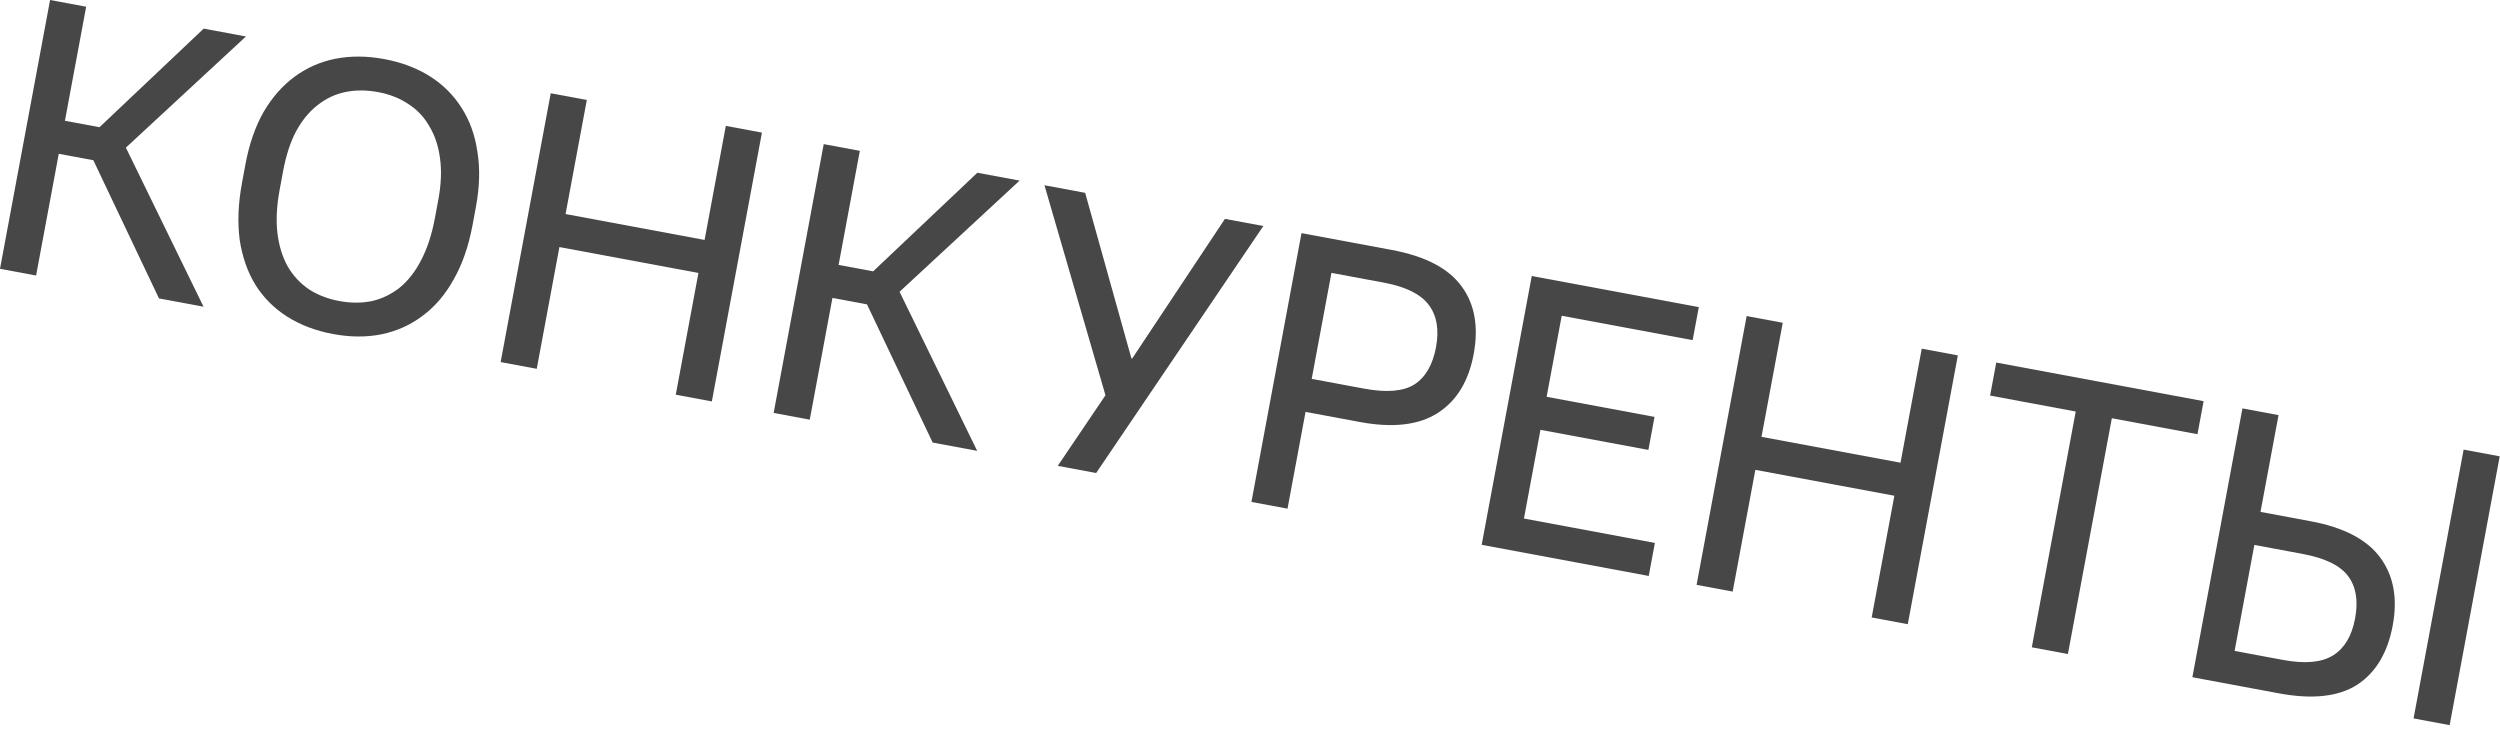
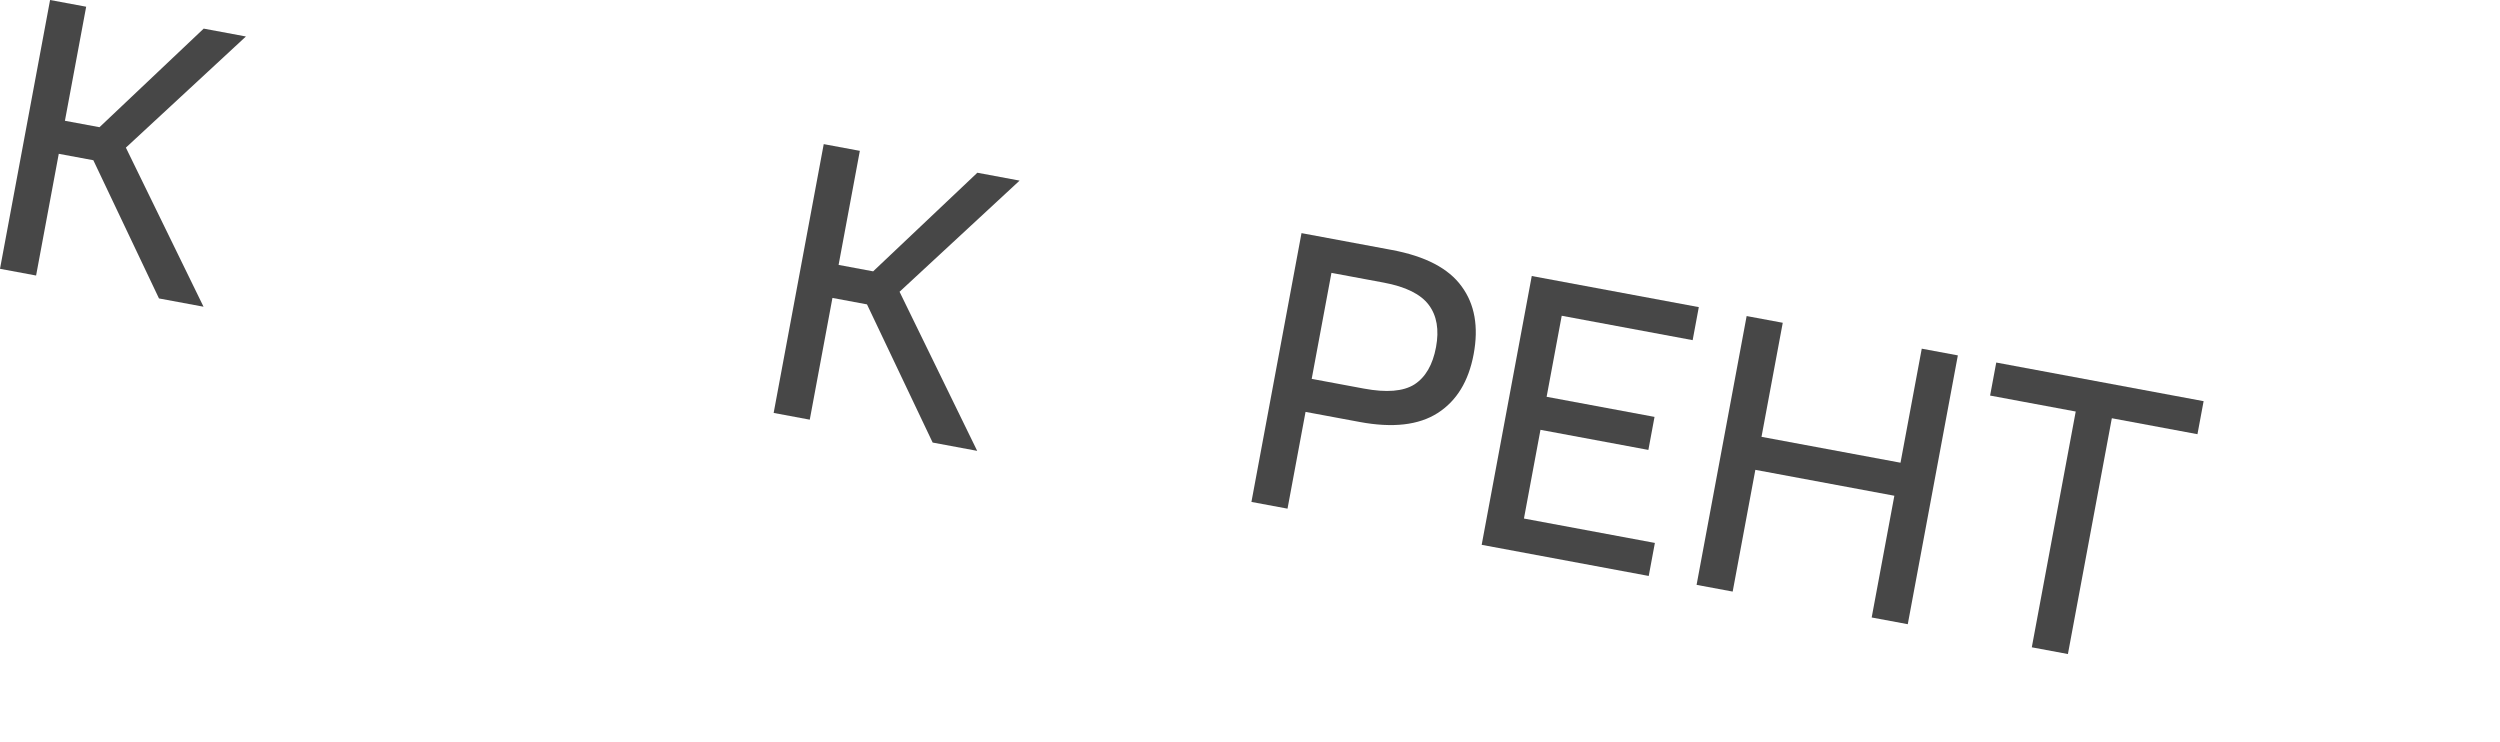
<svg xmlns="http://www.w3.org/2000/svg" width="128" height="38" viewBox="0 0 128 38" fill="none">
  <path d="M0 13.763L2.564 0L4.412 0.344L3.324 6.184L5.094 6.513L10.429 1.465L12.591 1.868L6.445 7.559L10.421 15.704L8.14 15.28L4.779 8.204L3.009 7.875L1.848 14.107L0 13.763Z" fill="#474747" />
-   <path d="M17.051 17.102C16.173 16.939 15.394 16.645 14.714 16.219C14.046 15.797 13.503 15.255 13.084 14.593C12.678 13.934 12.407 13.165 12.273 12.286C12.154 11.396 12.194 10.413 12.395 9.338L12.57 8.395C12.761 7.372 13.068 6.487 13.492 5.738C13.93 4.993 14.455 4.392 15.069 3.937C15.698 3.471 16.4 3.161 17.175 3.007C17.963 2.855 18.796 2.861 19.674 3.025C20.565 3.191 21.345 3.485 22.012 3.908C22.679 4.33 23.217 4.865 23.625 5.51C24.047 6.159 24.32 6.915 24.444 7.779C24.583 8.632 24.558 9.57 24.367 10.592L24.192 11.536C23.991 12.611 23.67 13.534 23.228 14.306C22.799 15.081 22.27 15.701 21.64 16.167C21.024 16.635 20.321 16.952 19.531 17.117C18.756 17.271 17.93 17.266 17.051 17.102ZM17.366 15.412C17.956 15.521 18.512 15.523 19.034 15.417C19.558 15.297 20.035 15.068 20.464 14.727C20.896 14.374 21.261 13.906 21.56 13.324C21.873 12.732 22.108 12.016 22.265 11.177L22.441 10.233C22.587 9.447 22.617 8.74 22.53 8.114C22.446 7.474 22.263 6.925 21.983 6.466C21.718 5.996 21.361 5.617 20.913 5.33C20.467 5.03 19.949 4.825 19.359 4.716C18.769 4.606 18.213 4.604 17.692 4.71C17.17 4.816 16.695 5.04 16.265 5.38C15.838 5.707 15.47 6.154 15.161 6.721C14.867 7.276 14.646 7.954 14.497 8.753L14.321 9.697C14.165 10.536 14.127 11.289 14.206 11.954C14.288 12.607 14.467 13.176 14.742 13.661C15.021 14.134 15.383 14.52 15.829 14.82C16.277 15.107 16.79 15.304 17.366 15.412Z" fill="#474747" />
-   <path d="M25.633 18.538L28.197 4.775L30.045 5.119L28.957 10.959L36.075 12.285L37.162 6.445L39.011 6.79L36.447 20.553L34.599 20.209L35.76 13.976L28.642 12.65L27.481 18.883L25.633 18.538Z" fill="#474747" />
  <path d="M39.611 21.142L42.175 7.379L44.024 7.723L42.936 13.563L44.705 13.893L50.04 8.844L52.203 9.247L46.057 14.938L50.032 23.084L47.752 22.659L44.39 15.584L42.621 15.254L41.46 21.487L39.611 21.142Z" fill="#474747" />
-   <path d="M54.157 23.852L56.6 20.238L53.476 9.484L55.56 9.873L57.928 18.349L57.967 18.357L62.717 11.206L64.683 11.572L56.123 24.218L54.157 23.852Z" fill="#474747" />
  <path d="M64.073 25.699L66.637 11.936L71.257 12.797C72.975 13.117 74.168 13.739 74.836 14.664C75.507 15.575 75.712 16.732 75.451 18.135C75.192 19.524 74.578 20.529 73.608 21.148C72.638 21.768 71.308 21.92 69.617 21.605L66.844 21.089L65.921 26.043L64.073 25.699ZM70.844 14.469L68.17 13.971L67.159 19.398L69.833 19.896C70.987 20.111 71.847 20.041 72.415 19.685C72.986 19.317 73.355 18.68 73.524 17.776C73.69 16.885 73.567 16.163 73.154 15.612C72.741 15.06 71.971 14.679 70.844 14.469Z" fill="#474747" />
  <path d="M75.862 27.895L78.426 14.132L86.979 15.725L86.664 17.416L79.96 16.167L79.187 20.316L84.712 21.345L84.397 23.036L78.872 22.007L78.026 26.549L84.73 27.798L84.415 29.489L75.862 27.895Z" fill="#474747" />
  <path d="M86.865 29.945L89.428 16.182L91.277 16.526L90.189 22.366L97.306 23.691L98.394 17.852L100.242 18.196L97.678 31.959L95.83 31.615L96.991 25.382L89.874 24.056L88.713 30.289L86.865 29.945Z" fill="#474747" />
  <path d="M104.028 33.142L106.277 21.07L101.893 20.253L102.208 18.562L112.825 20.54L112.51 22.231L108.126 21.414L105.877 33.487L104.028 33.142Z" fill="#474747" />
-   <path d="M123.574 36.783L126.138 23.02L127.986 23.364L125.422 37.128L123.574 36.783ZM112.249 34.674L114.813 20.91L116.661 21.255L115.738 26.209L118.313 26.689C120.004 27.004 121.191 27.625 121.872 28.552C122.554 29.48 122.766 30.638 122.507 32.028C122.245 33.43 121.636 34.442 120.68 35.064C119.725 35.673 118.39 35.818 116.673 35.498L112.249 34.674ZM114.412 33.327L116.889 33.788C118.016 33.998 118.872 33.92 119.455 33.554C120.039 33.188 120.414 32.56 120.58 31.669C120.748 30.764 120.632 30.044 120.23 29.508C119.83 28.959 119.054 28.577 117.9 28.362L115.423 27.9L114.412 33.327Z" fill="#474747" />
</svg>